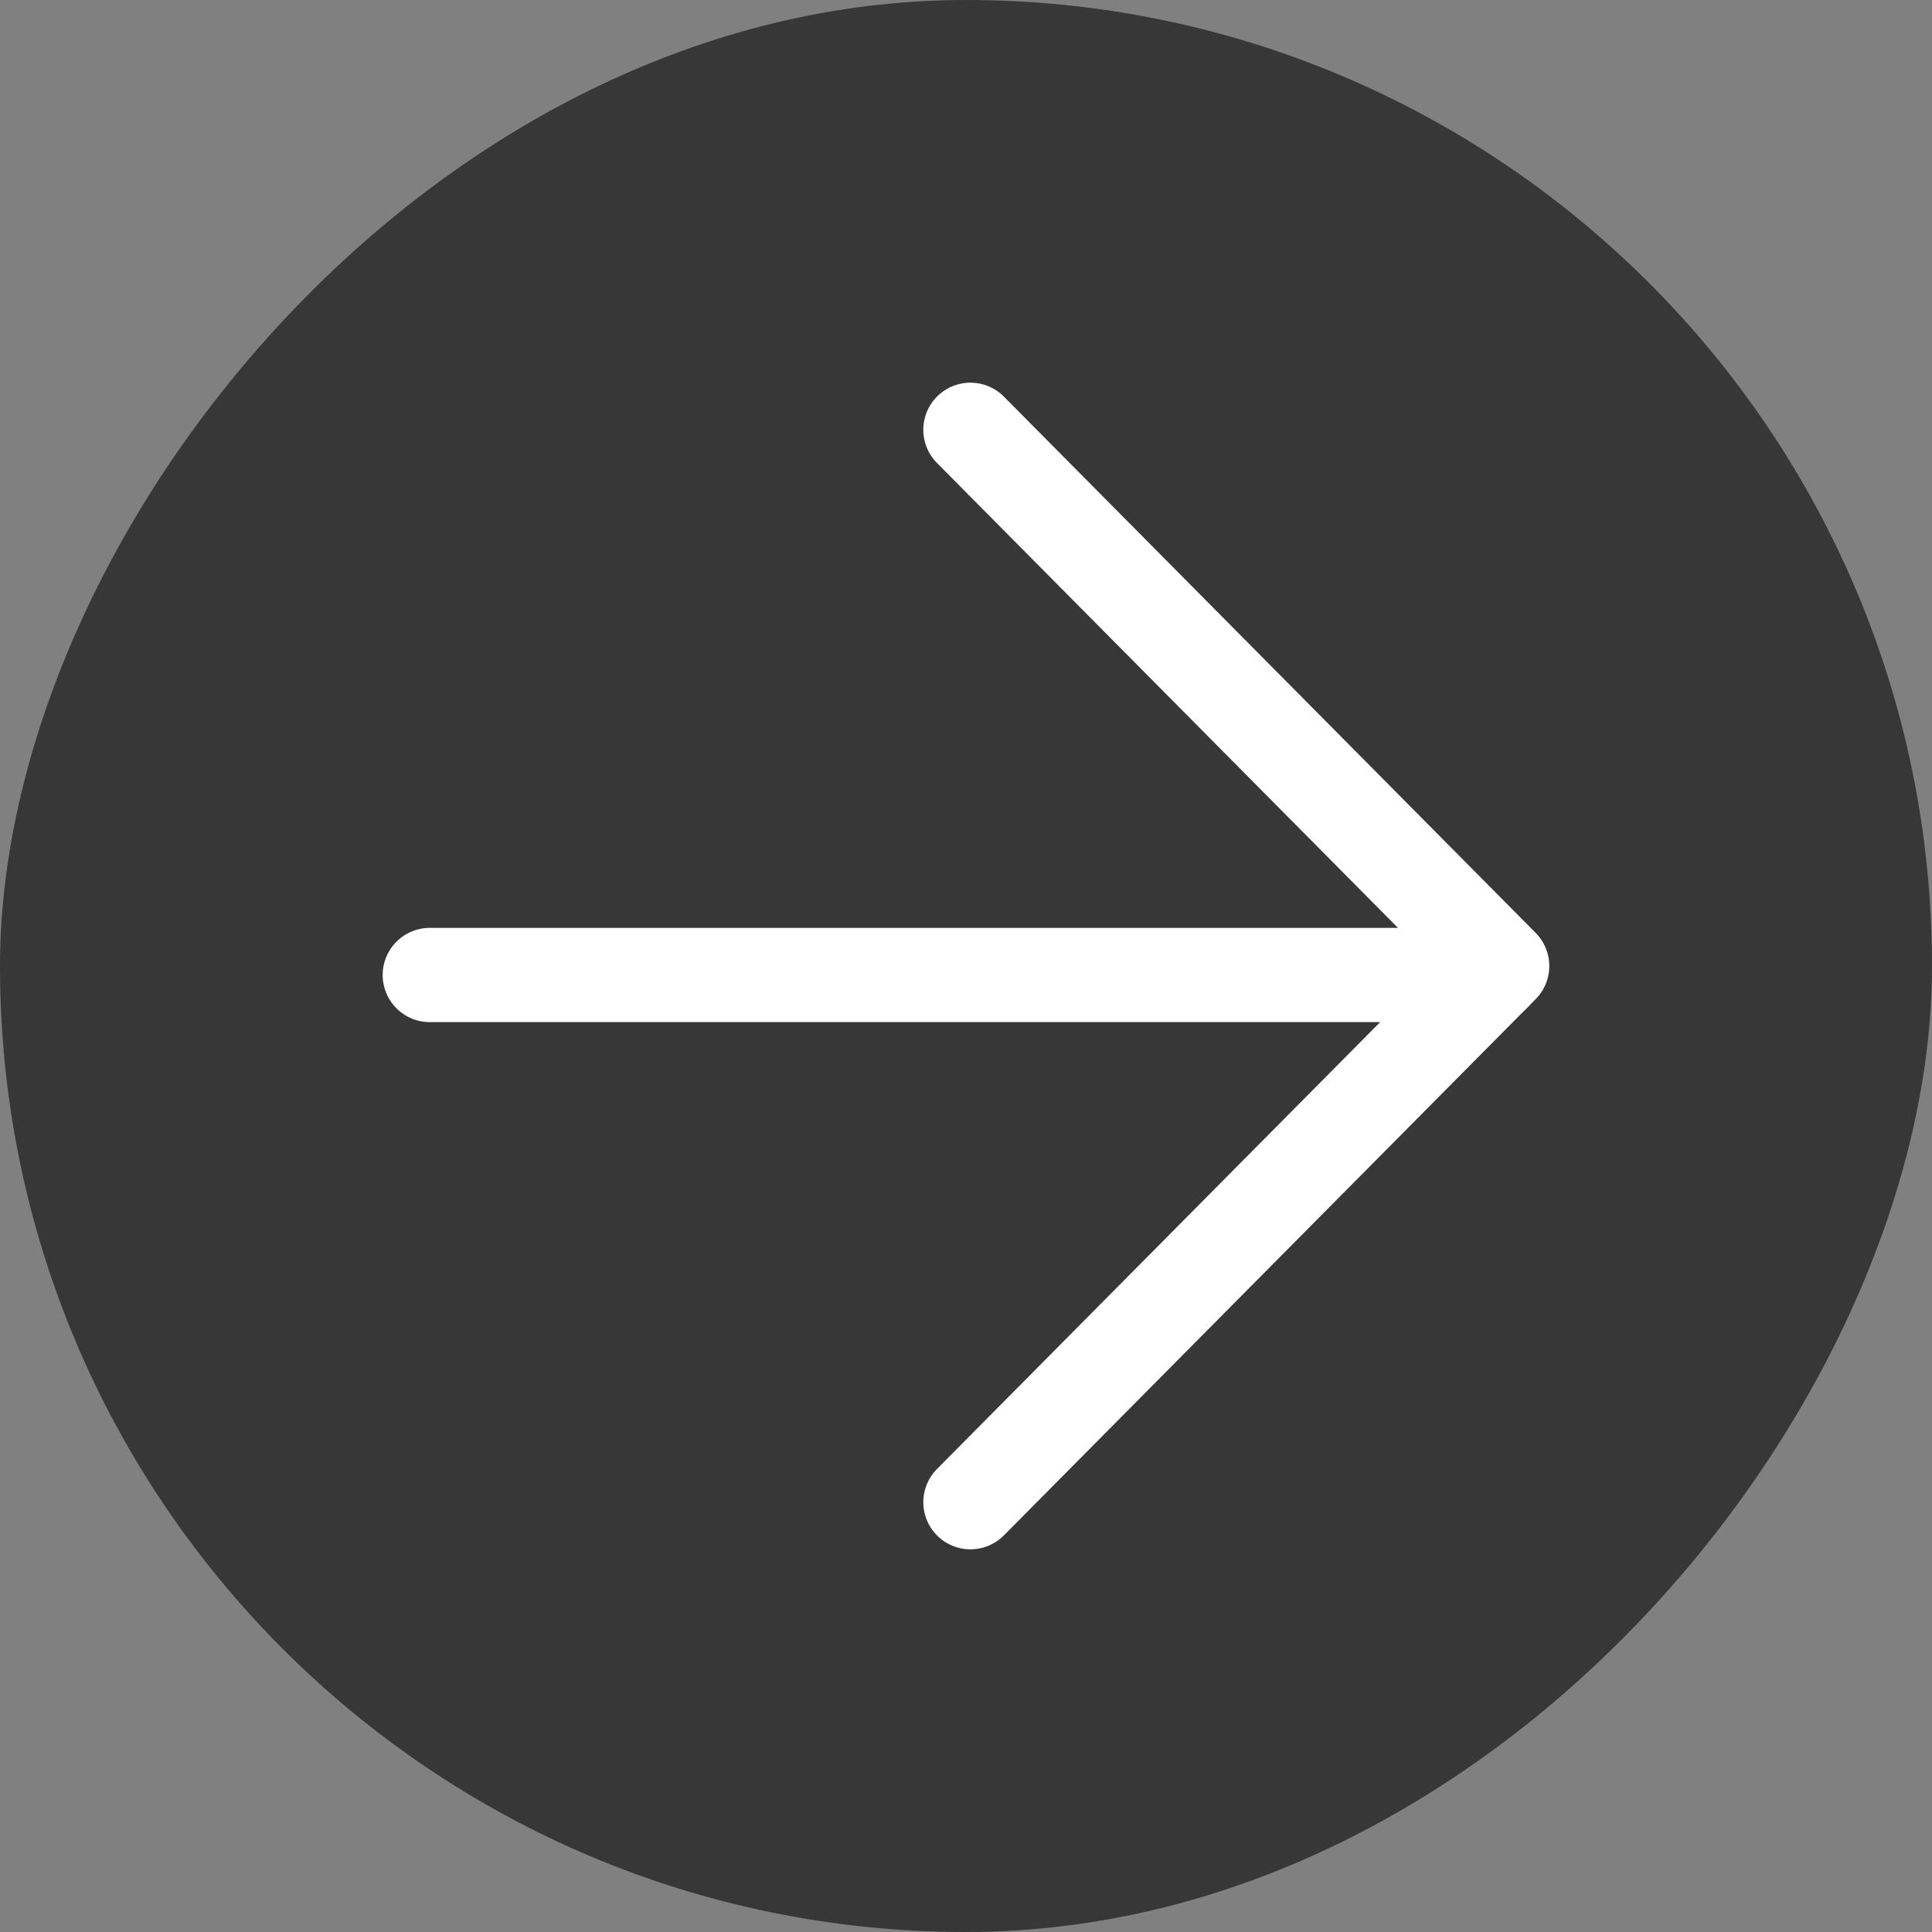
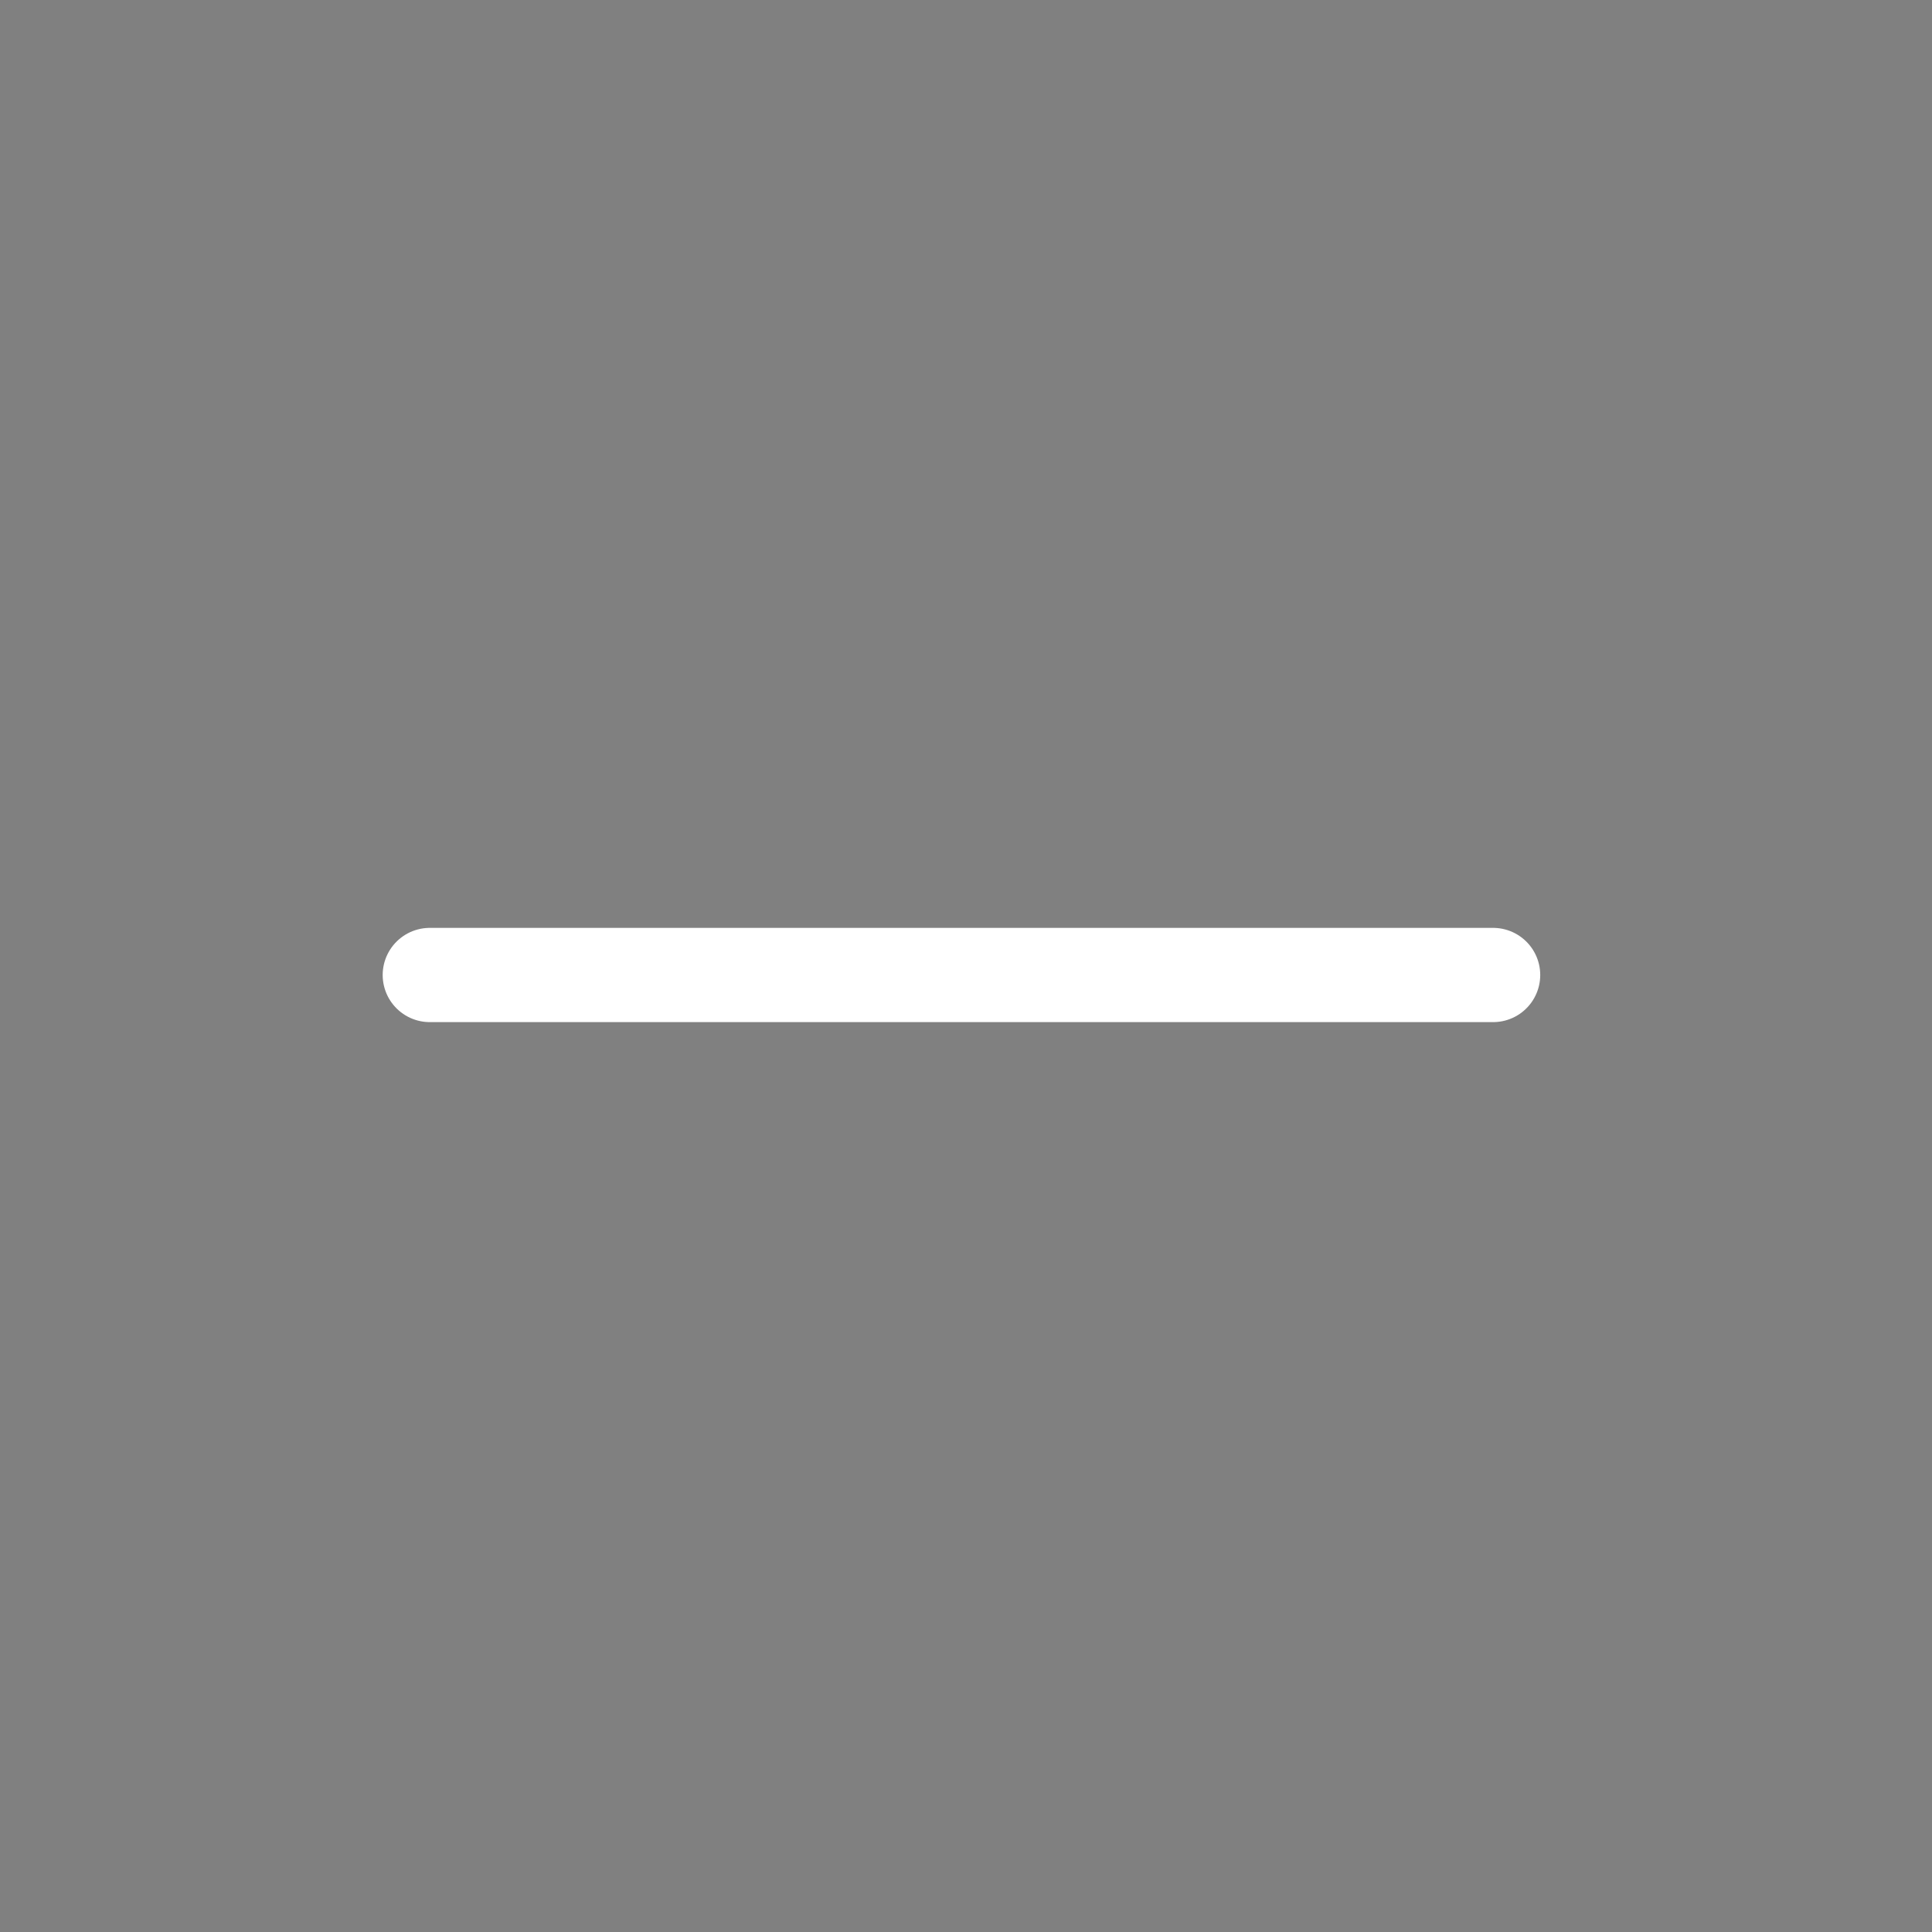
<svg xmlns="http://www.w3.org/2000/svg" width="41" height="41" viewBox="0 0 41 41" fill="none">
  <rect x="0" y="0" width="41" height="41" fill="#808080" stroke="none" />
-   <rect width="41" height="41" rx="20.5" transform="matrix(-1 0 0 1 41 0)" fill="#373737" />
  <g clip-path="url(#clip0_1293_25)">
    <path d="M9.121 20.691H31.686" stroke="white" stroke-width="2" stroke-miterlimit="10" stroke-linecap="round" stroke-linejoin="round" />
-     <path d="M20.594 31.879L31.878 20.5L20.594 9.121" stroke="white" stroke-width="2" stroke-miterlimit="10" stroke-linecap="round" stroke-linejoin="round" />
  </g>
  <defs>
    <clipPath id="clip0_1293_25">
      <rect width="25" height="25" fill="white" transform="translate(8 8)" />
    </clipPath>
  </defs>
</svg>